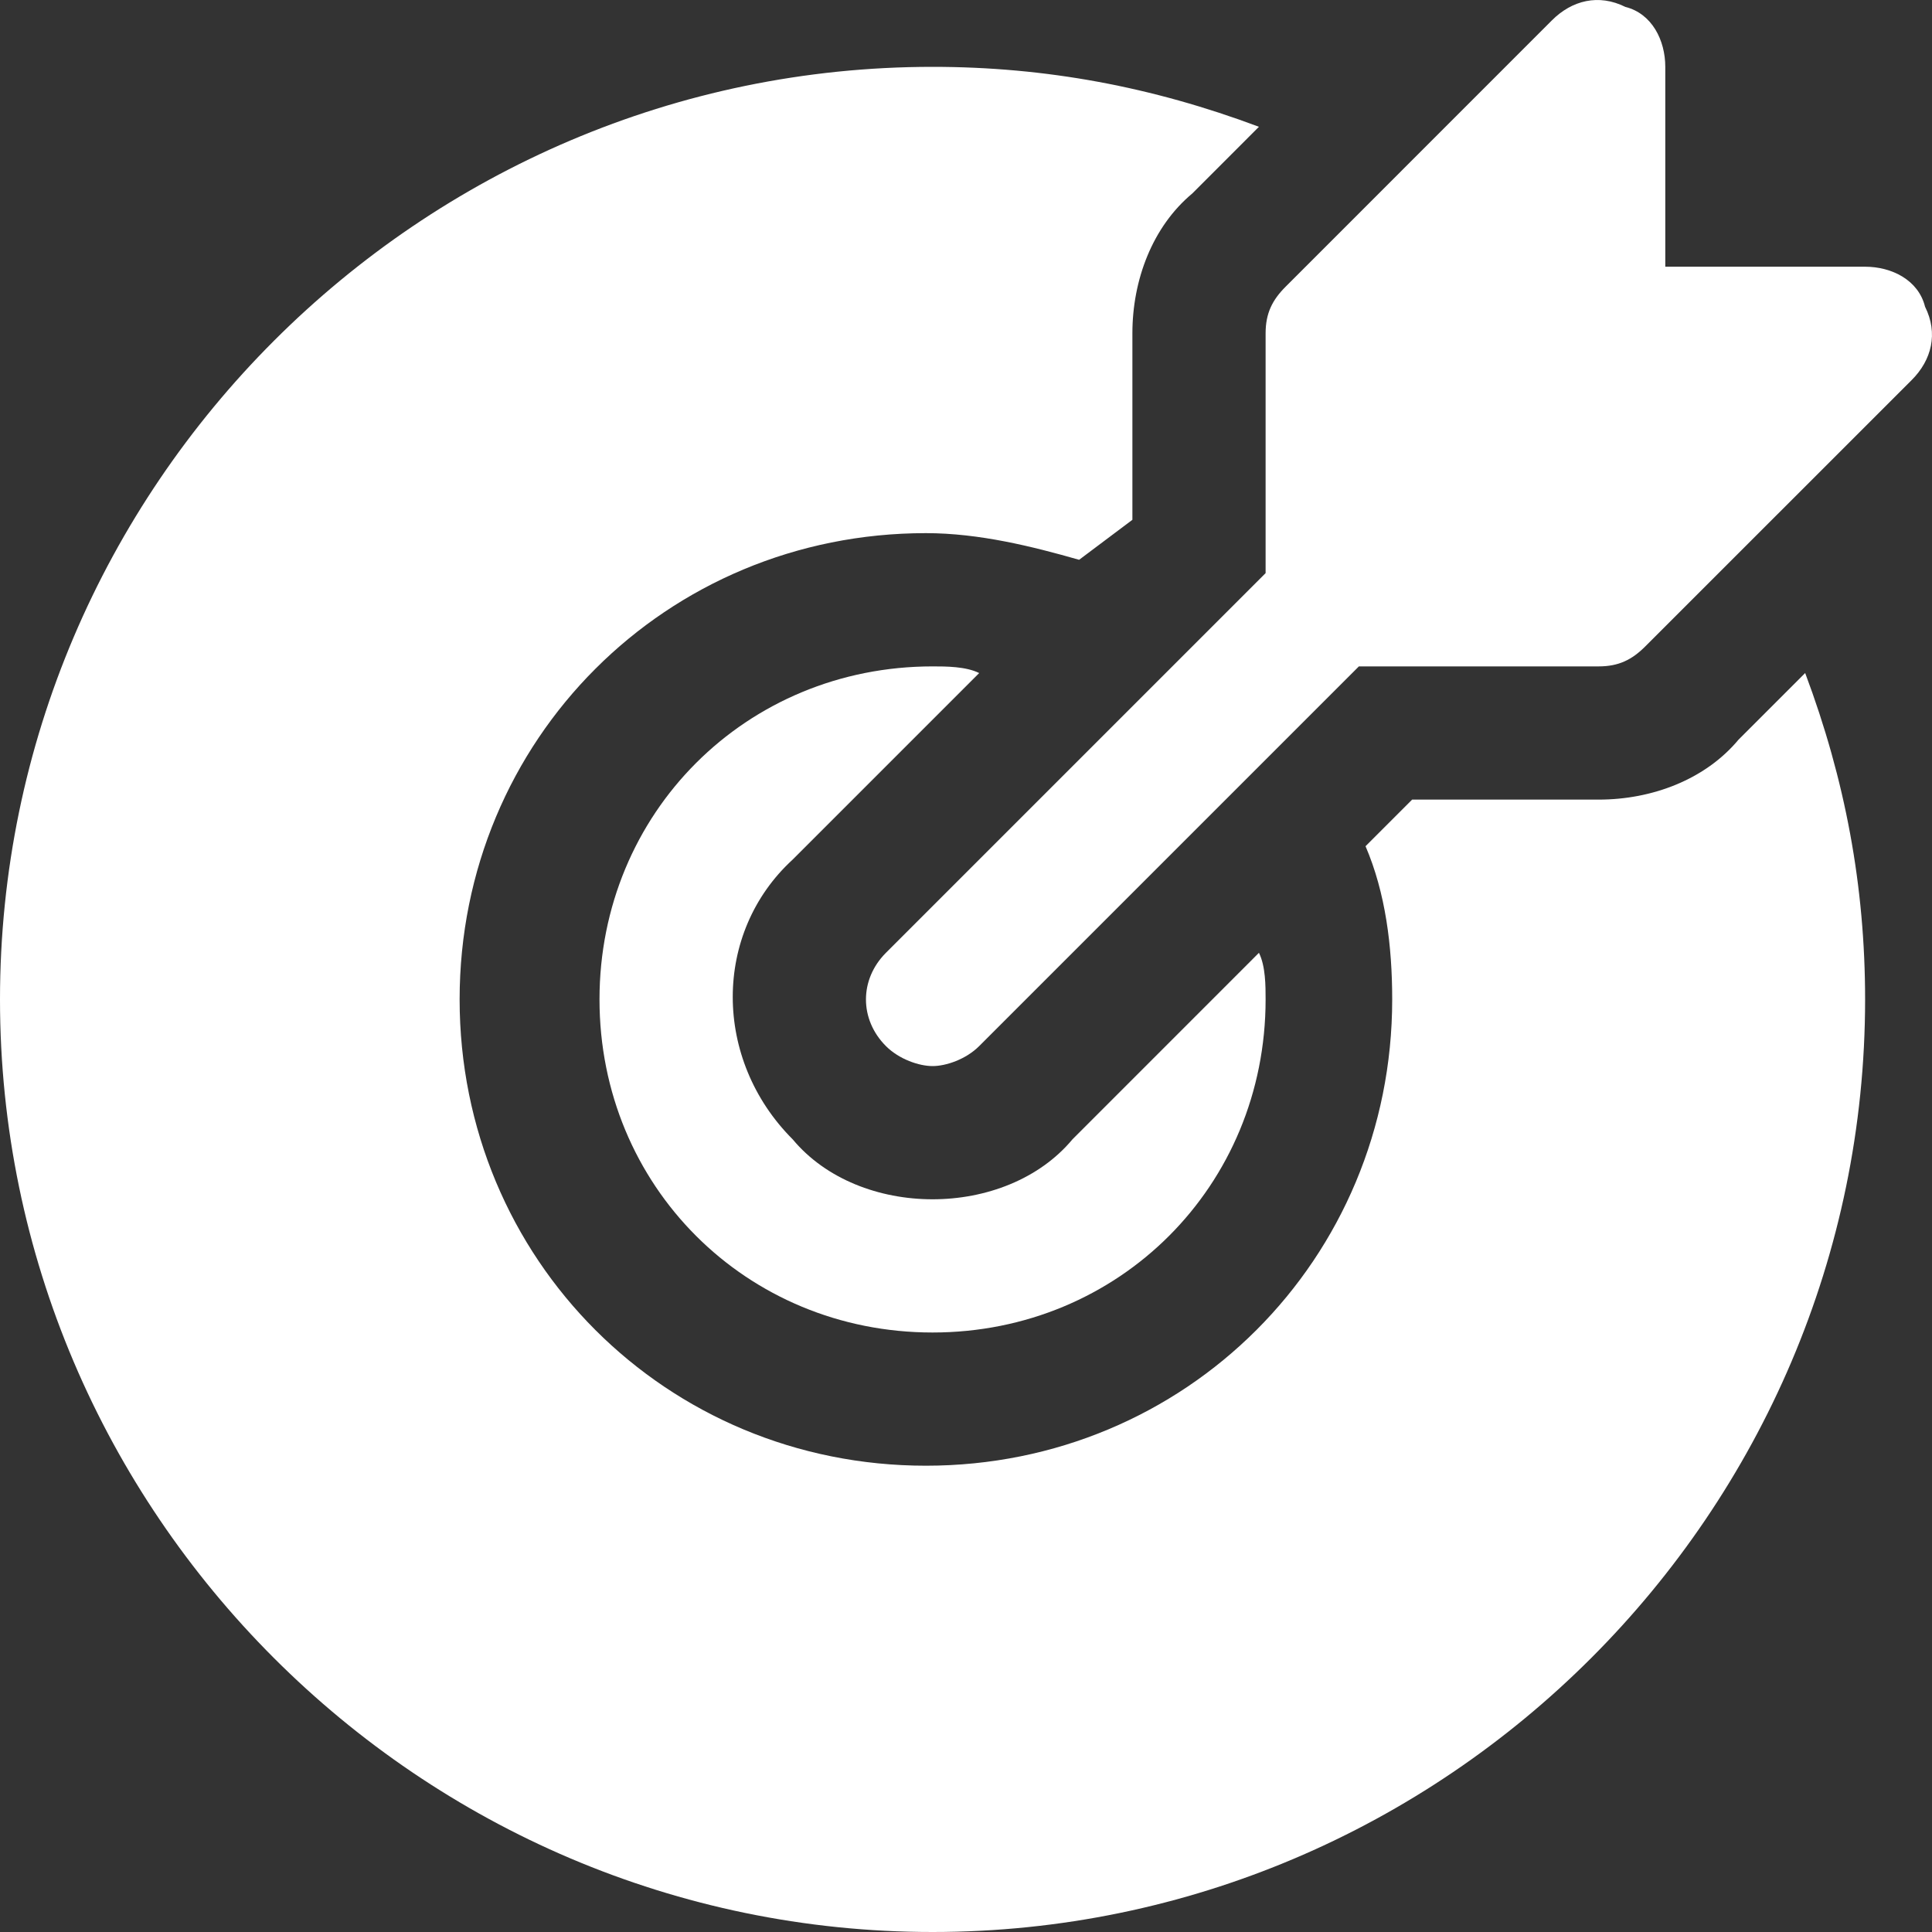
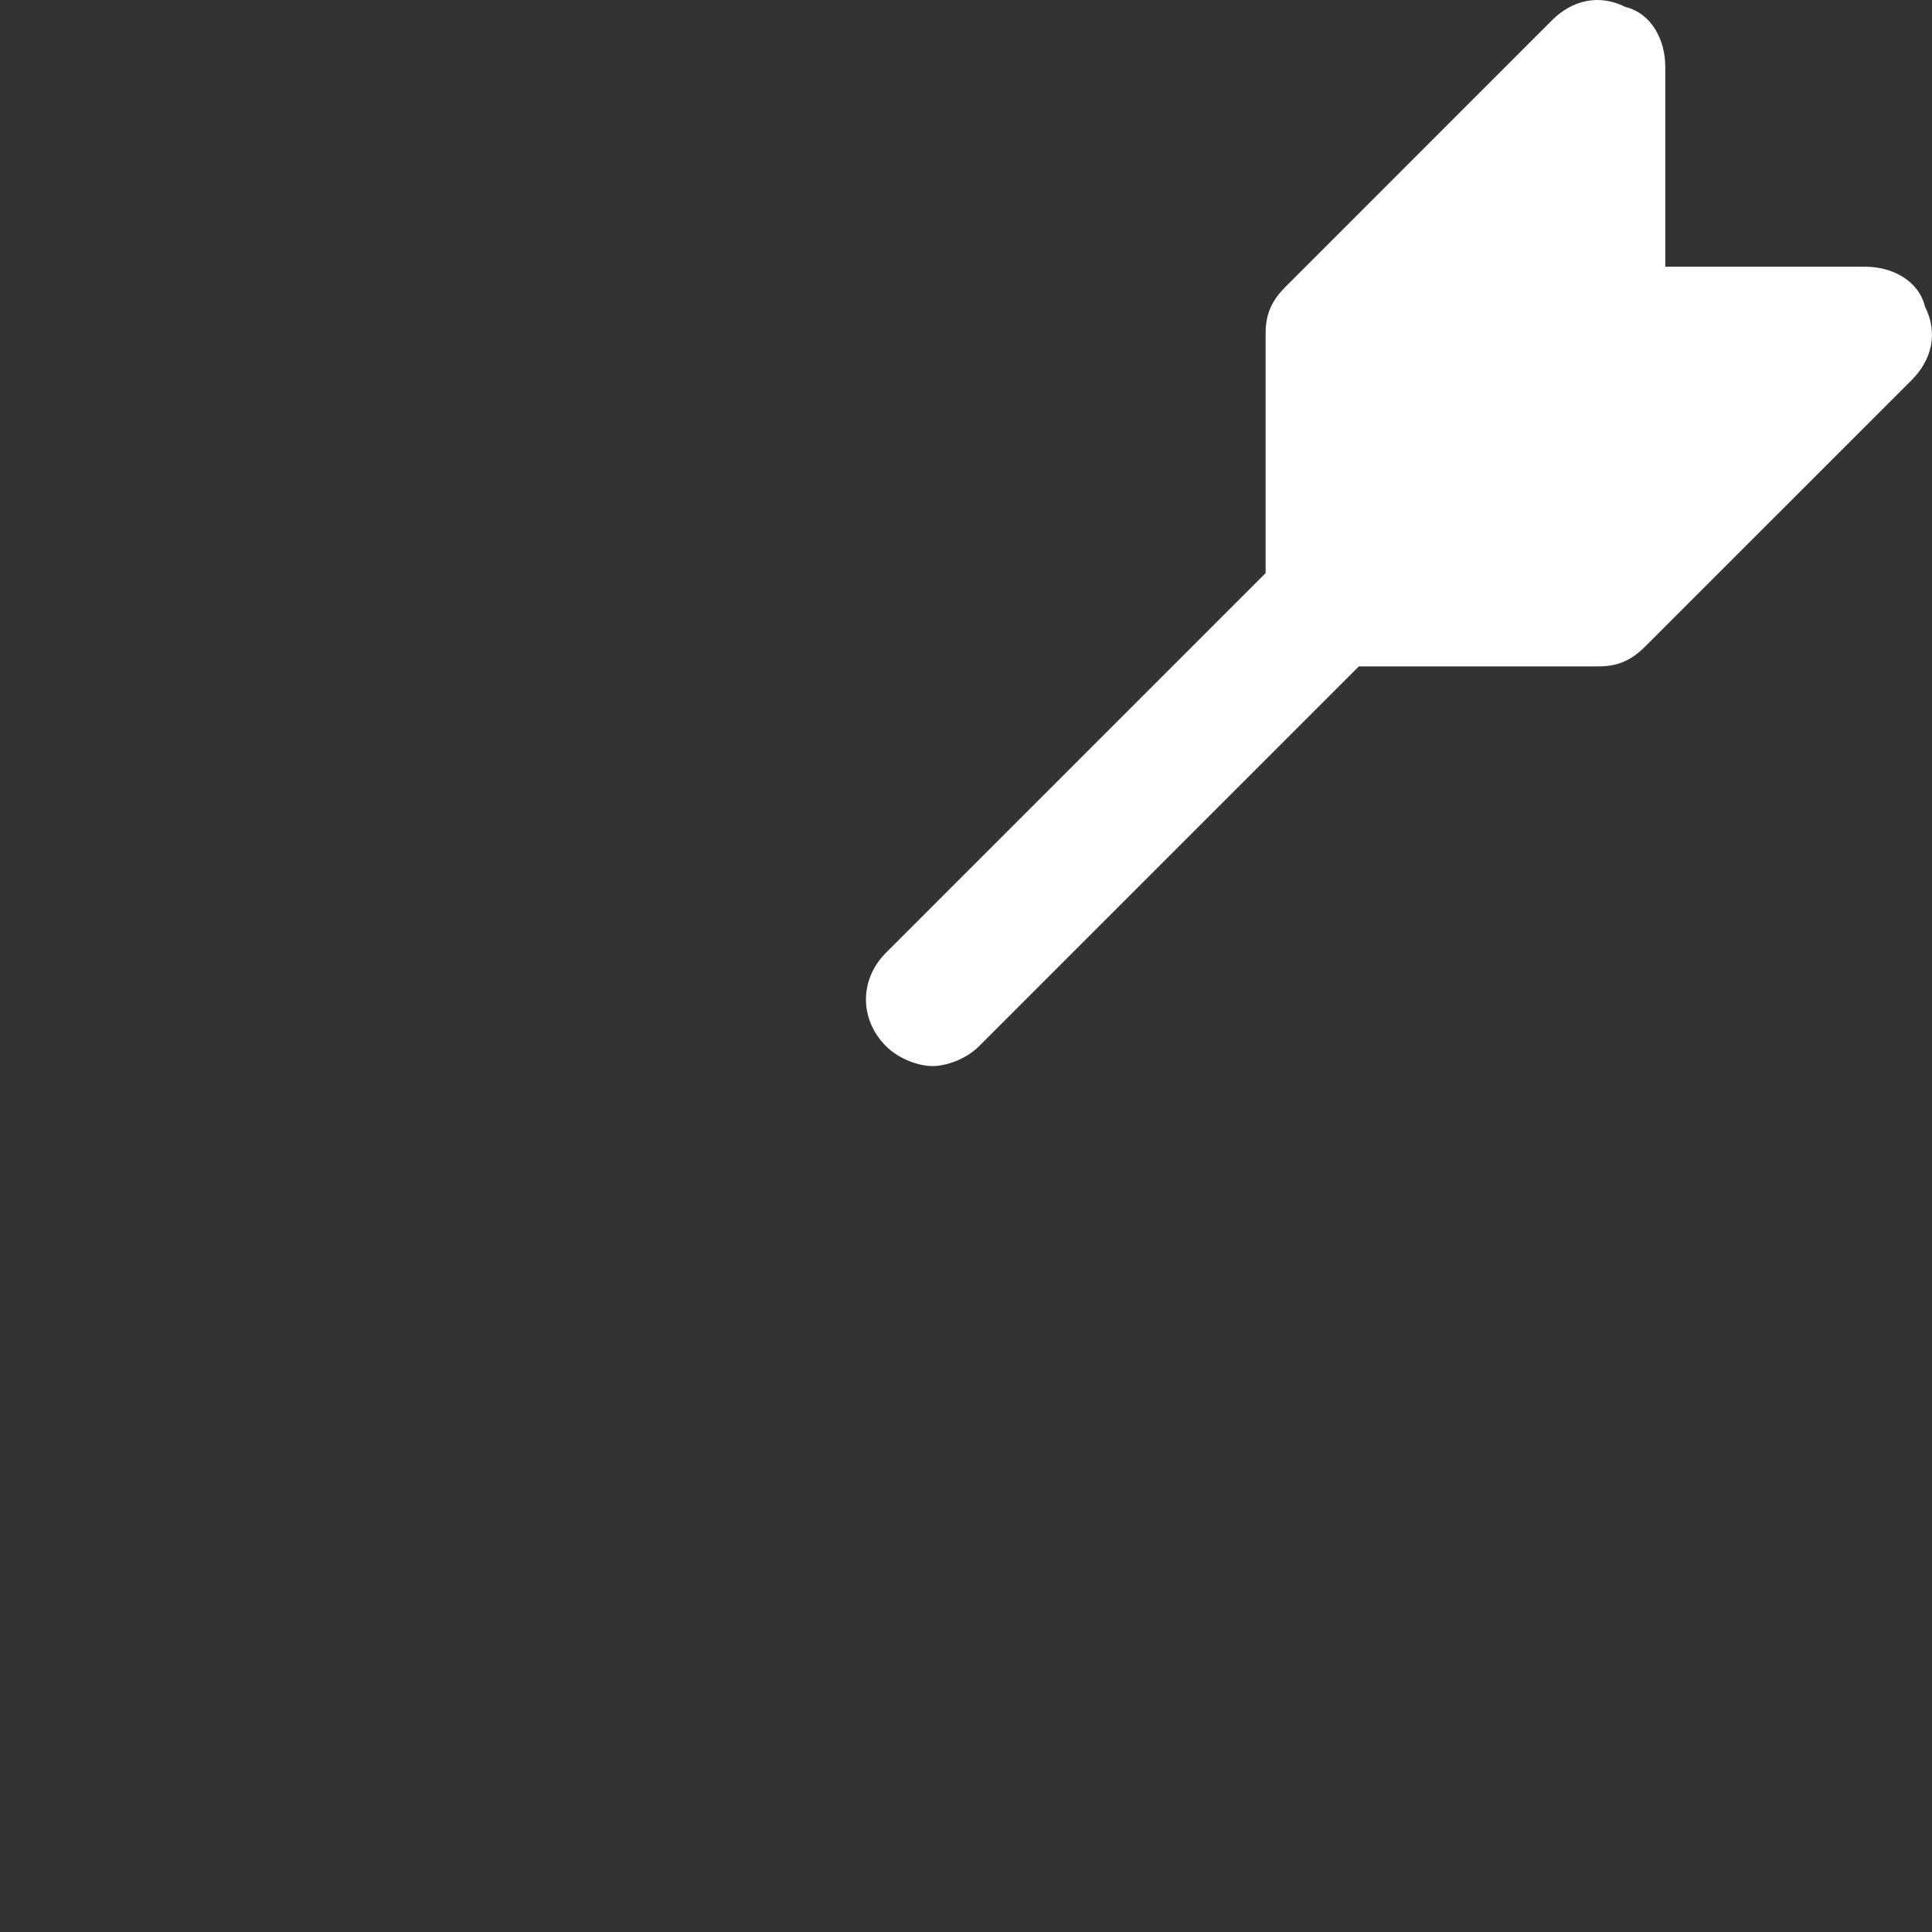
<svg xmlns="http://www.w3.org/2000/svg" width="40" height="40" viewBox="0 0 40 40" fill="none">
  <rect x="0" y="0" width="40" height="40" fill="#333333" stroke="none" />
  <path d="M39.856 6.35C39.719 5.798 39.167 5.522 38.615 5.522H34.478V1.385C34.478 0.833 34.202 0.281 33.651 0.143C33.099 -0.132 32.547 0.006 32.133 0.419L26.617 5.936C26.341 6.212 26.203 6.487 26.203 6.901V11.866L18.342 19.727C17.791 20.279 17.791 21.106 18.342 21.658C18.618 21.934 19.032 22.072 19.308 22.072C19.584 22.072 19.997 21.934 20.273 21.658L28.134 13.797H33.099C33.513 13.797 33.788 13.659 34.064 13.383L39.581 7.867C39.994 7.453 40.132 6.901 39.856 6.35Z" fill="white" />
-   <path d="M22.204 23.589C21.514 24.416 20.411 24.83 19.308 24.83C18.204 24.83 17.101 24.416 16.412 23.589C14.757 21.934 14.757 19.313 16.412 17.796L20.273 13.935C19.997 13.797 19.584 13.797 19.308 13.797C15.446 13.797 12.412 16.831 12.412 20.692C12.412 24.554 15.446 27.588 19.308 27.588C23.169 27.588 26.203 24.554 26.203 20.692C26.203 20.417 26.203 20.003 26.065 19.727L22.204 23.589Z" fill="white" />
-   <path d="M35.995 15.313C35.305 16.141 34.202 16.555 33.099 16.555H29.237L28.272 17.52C28.686 18.485 28.824 19.589 28.824 20.692C28.824 26.07 24.548 30.346 19.17 30.346C13.791 30.346 9.516 26.07 9.516 20.692C9.516 15.313 13.791 11.038 19.17 11.038C20.273 11.038 21.376 11.314 22.342 11.59L23.445 10.762V6.901C23.445 5.797 23.859 4.694 24.686 4.005L26.065 2.625C23.859 1.798 21.652 1.384 19.308 1.384C8.688 1.384 0 10.073 0 20.692C0 31.311 8.688 40 19.308 40C29.927 40 38.615 31.311 38.615 20.692C38.615 18.347 38.202 16.141 37.374 13.934L35.995 15.313Z" fill="white" />
</svg>